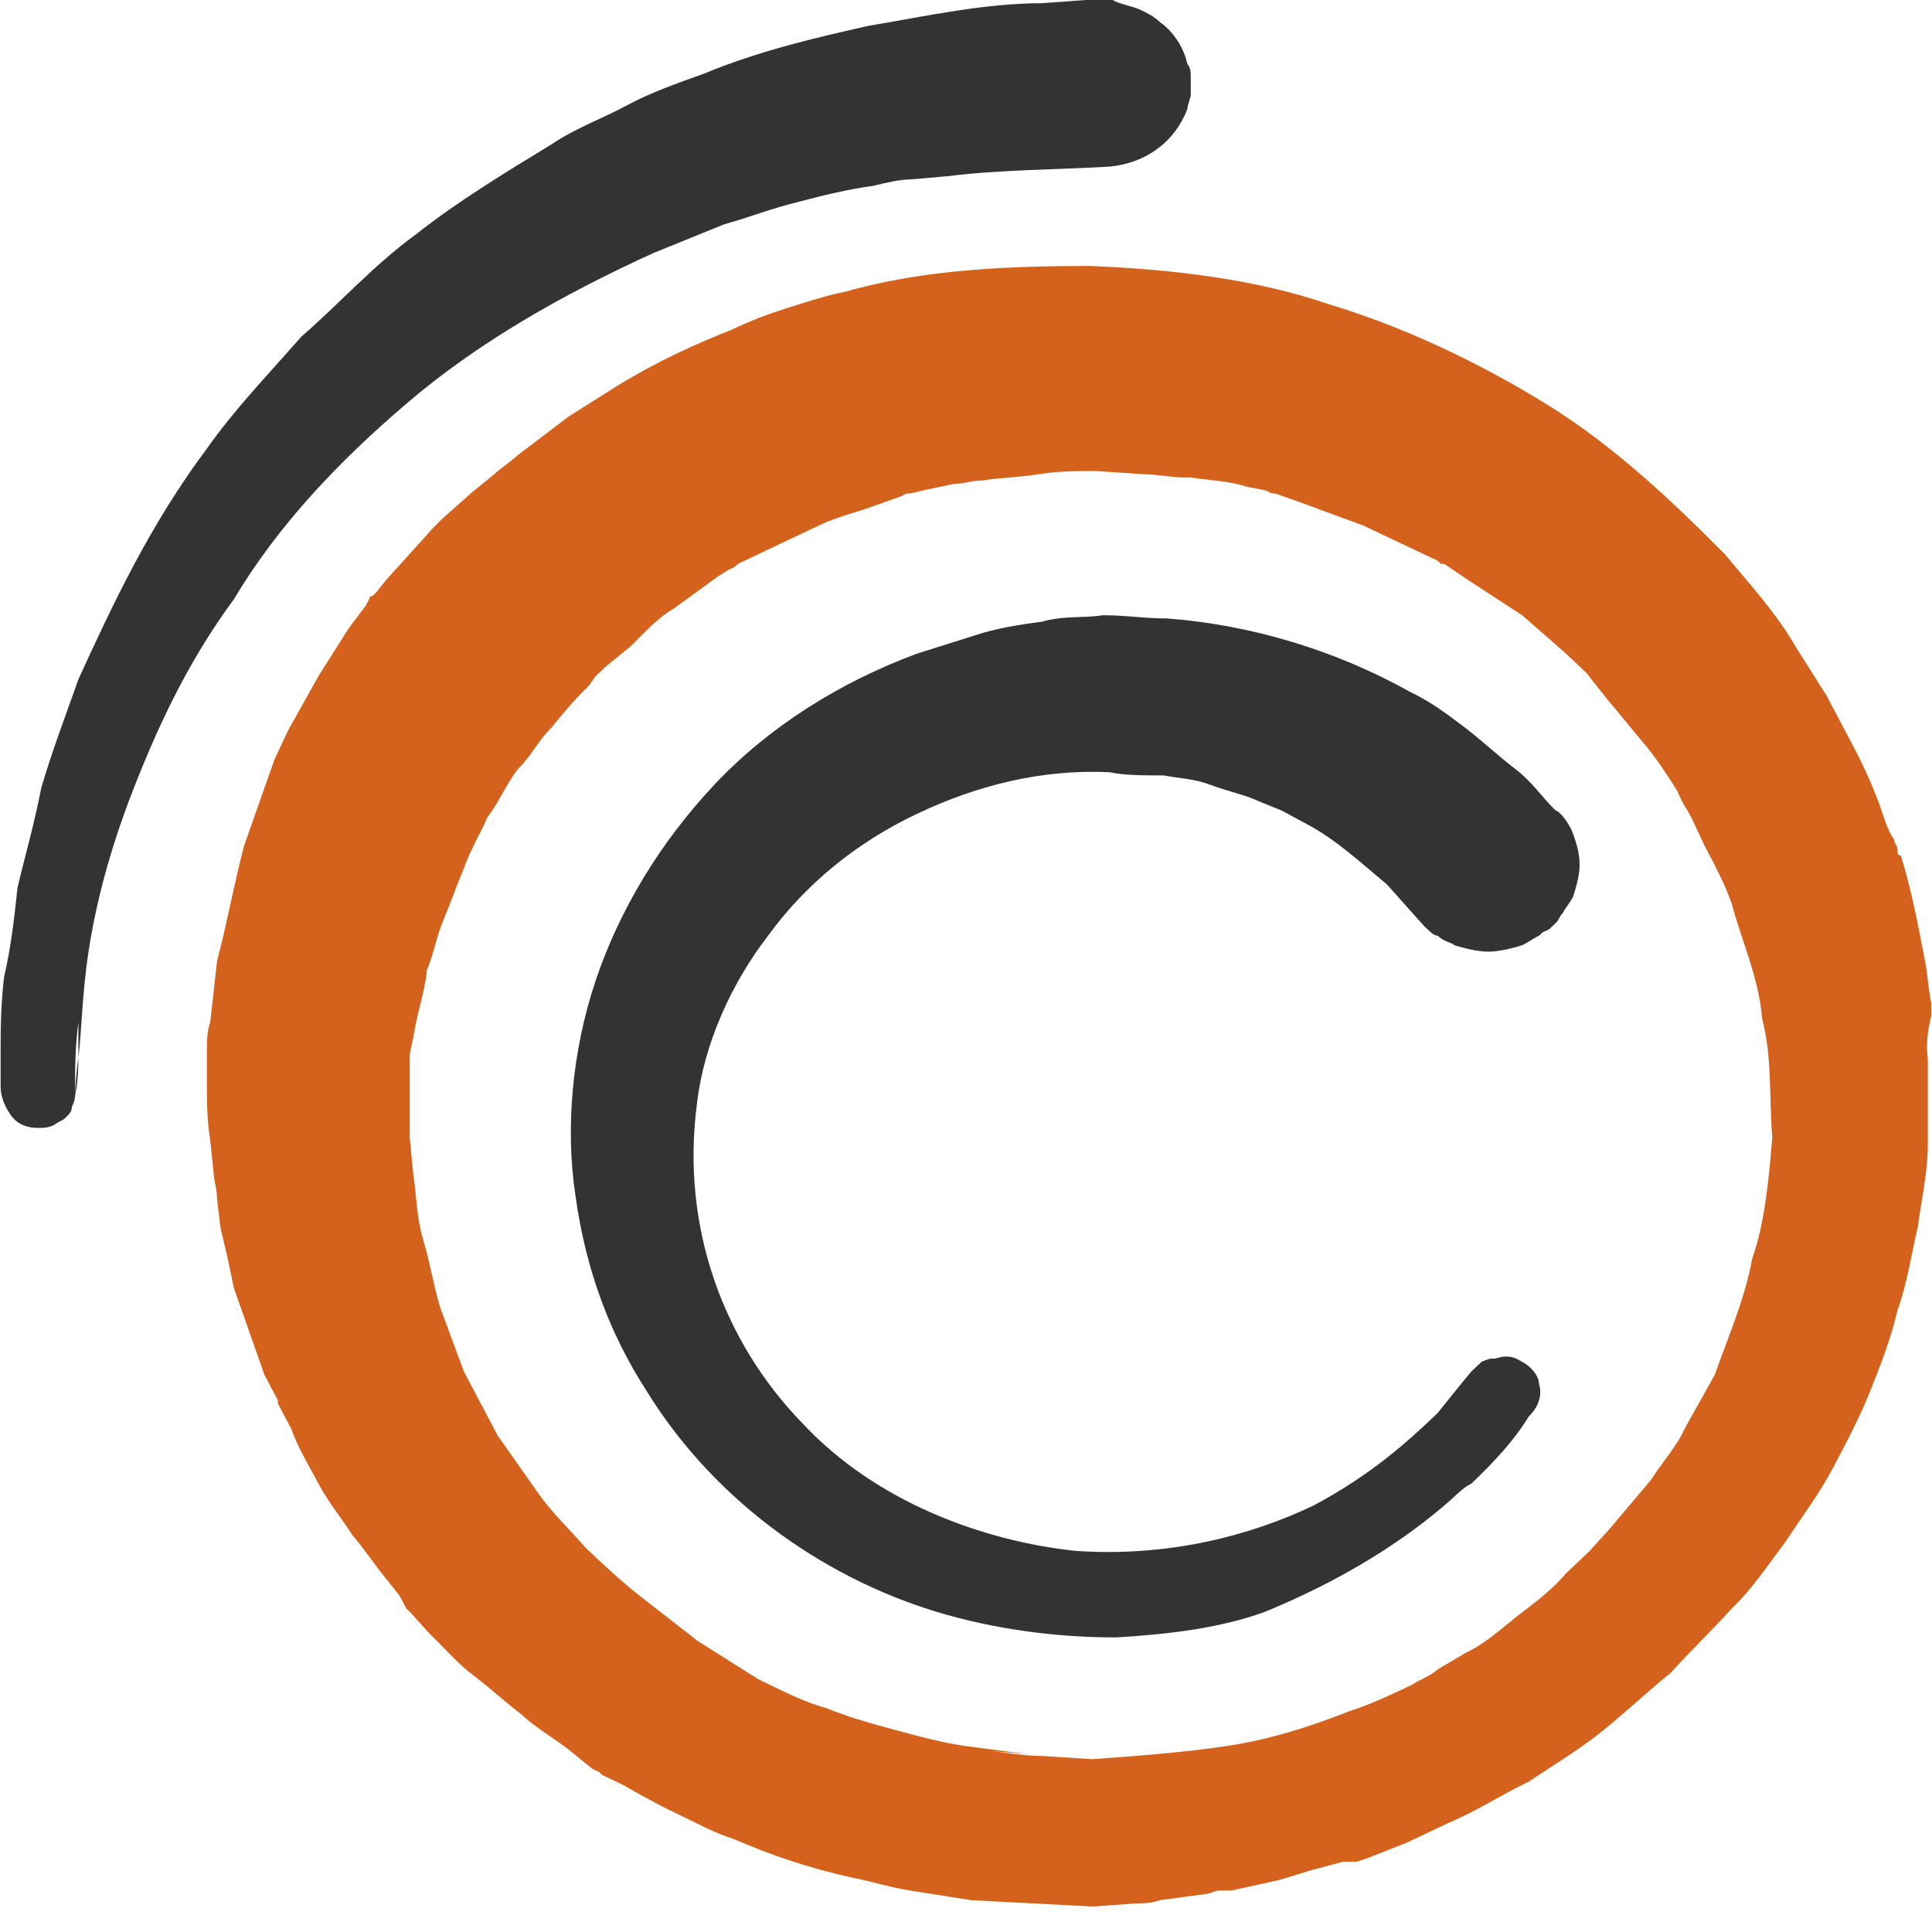
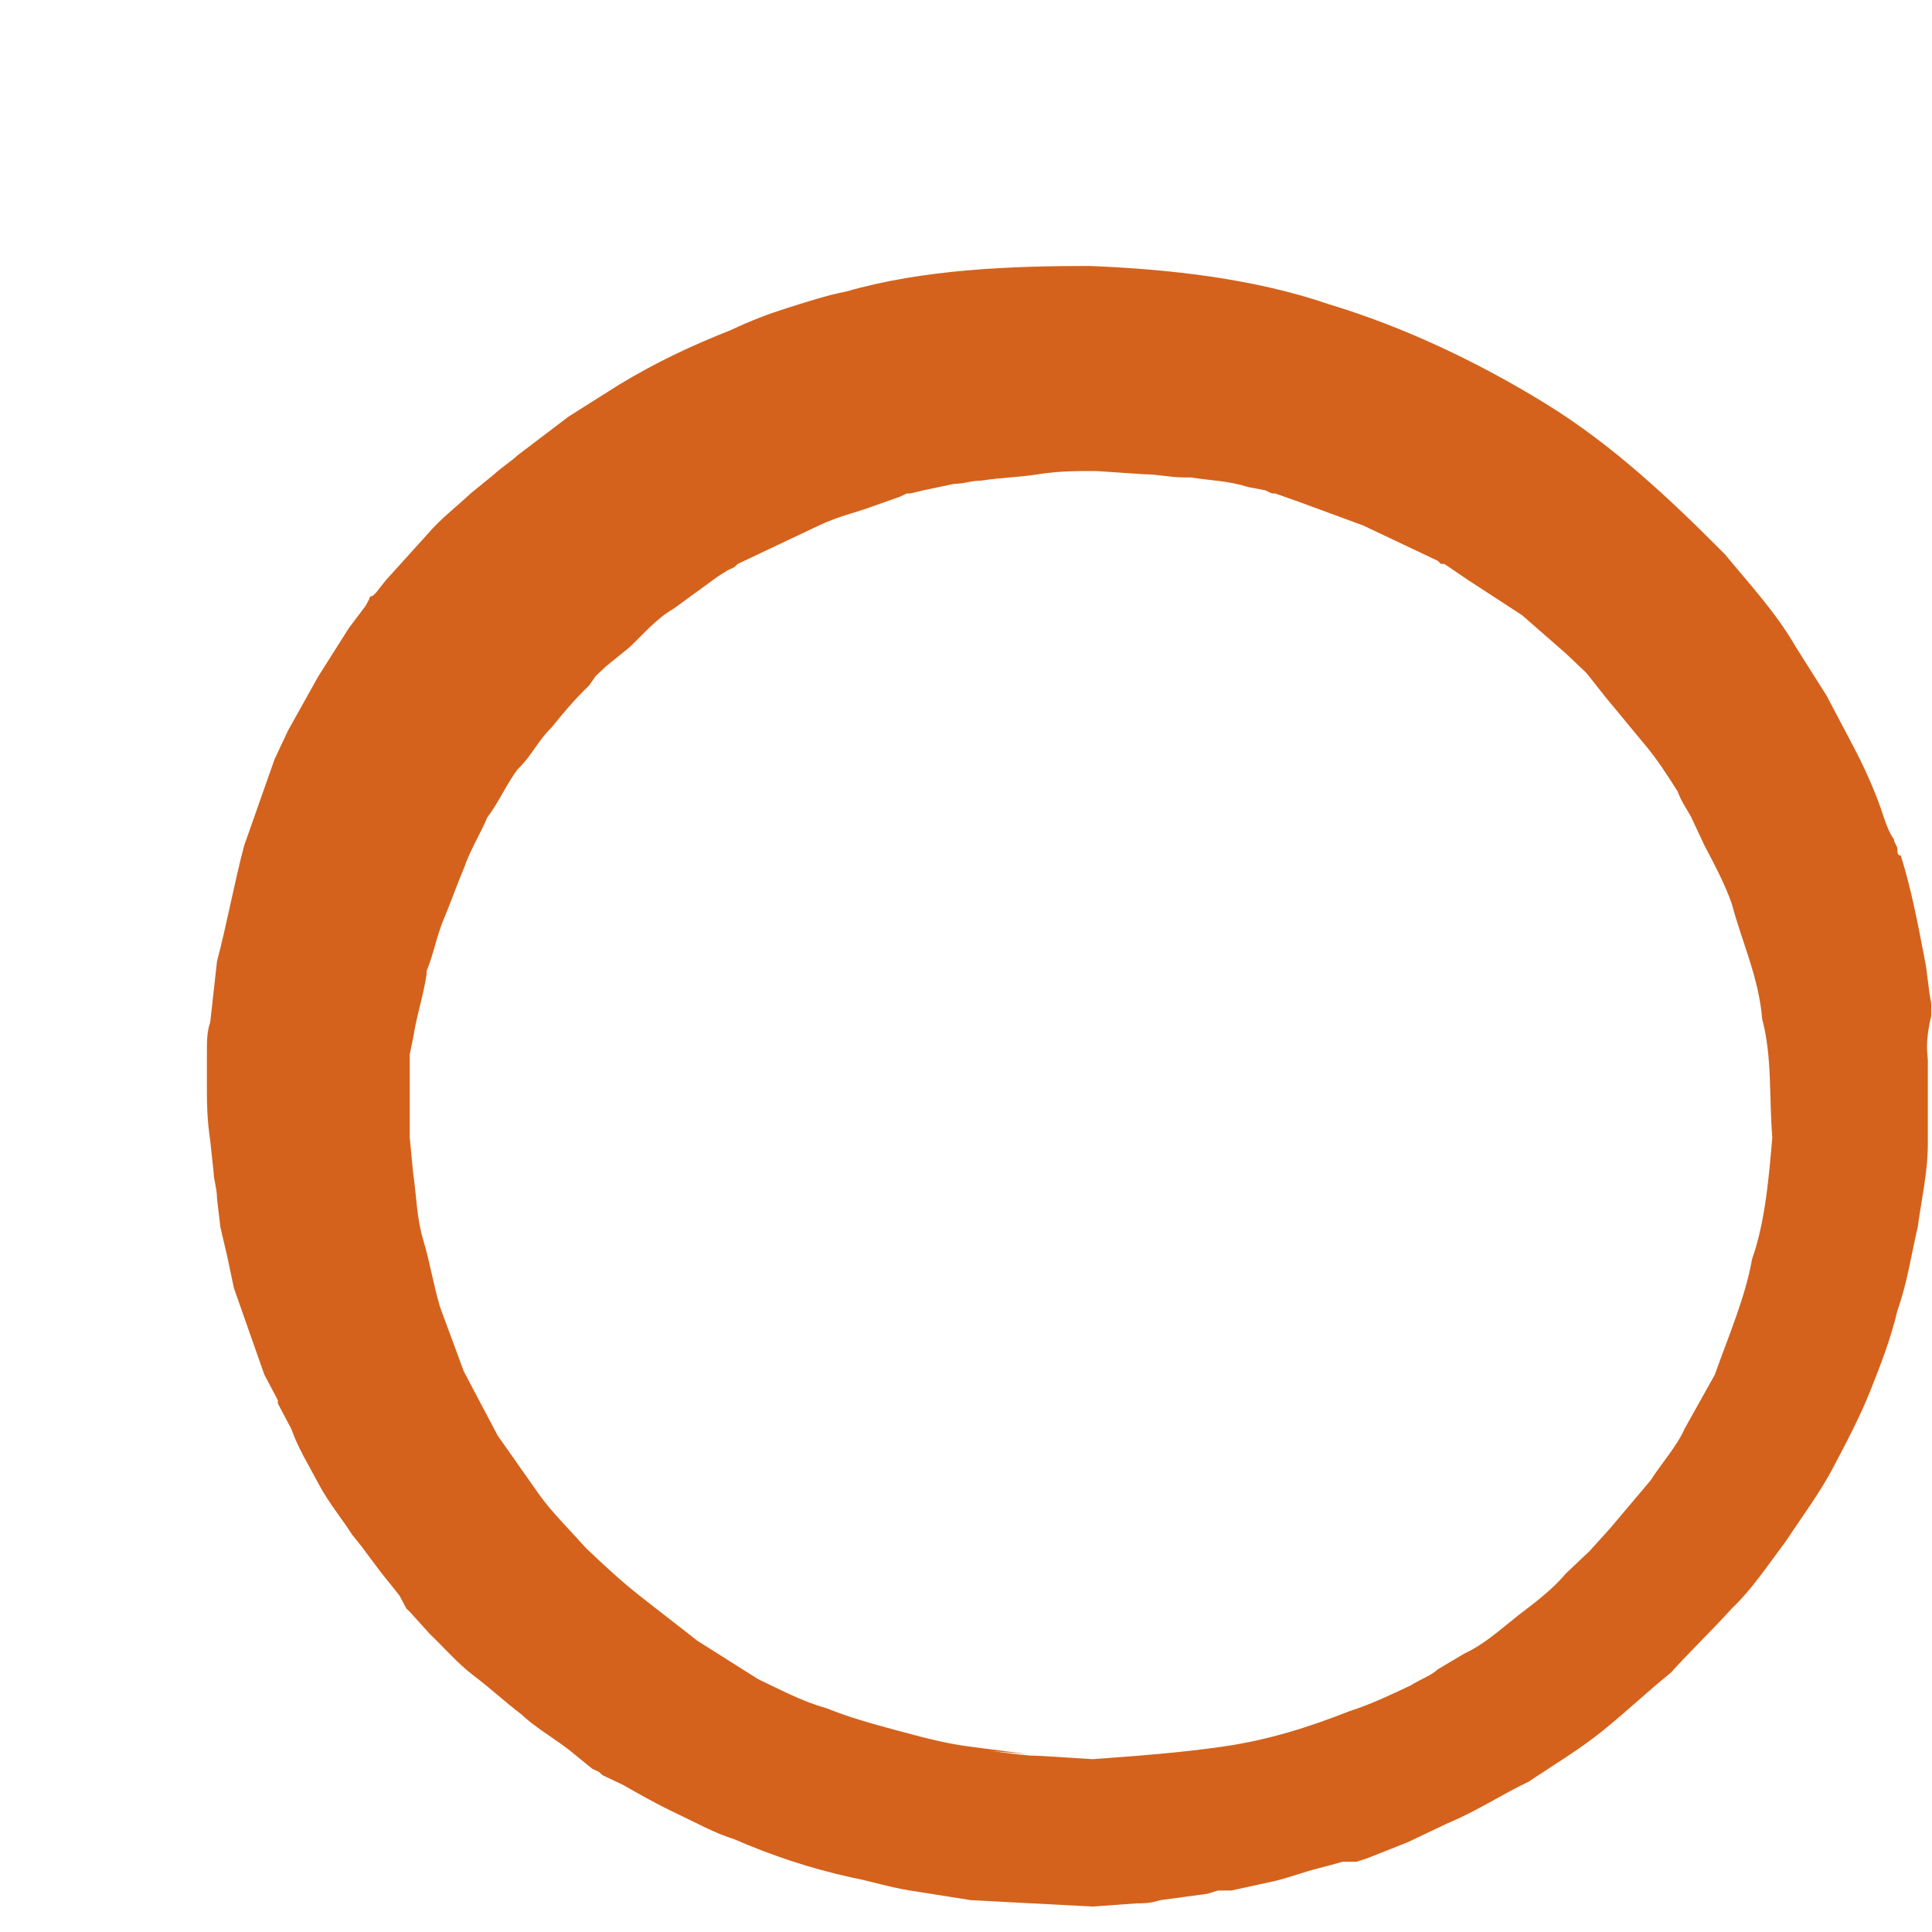
<svg xmlns="http://www.w3.org/2000/svg" width="50px" height="50px" viewBox="0 0 50 50" version="1.1">
  <title>favicon</title>
  <desc>Created with Sketch.</desc>
  <g id="Page-1" stroke="none" stroke-width="1" fill="none" fill-rule="evenodd">
    <g id="favicon" fill-rule="nonzero">
      <path d="M49.892,27.449 L49.892,28.527 L49.892,29.605 C49.892,30.351 49.717,31.098 49.63,31.761 C49.455,32.507 49.367,33.171 49.105,33.917 C48.93,34.663 48.667,35.327 48.405,35.99 C48.142,36.654 47.792,37.317 47.442,37.981 C47.092,38.644 46.655,39.224 46.217,39.888 C45.78,40.468 45.342,41.132 44.817,41.629 C44.292,42.21 43.767,42.707 43.242,43.288 C42.63,43.785 42.105,44.283 41.492,44.781 C40.88,45.278 40.18,45.693 39.567,46.107 C38.867,46.439 38.255,46.854 37.467,47.185 L36.417,47.683 L35.367,48.098 L35.104,48.181 L35.017,48.181 L34.929,48.181 L34.754,48.181 L34.142,48.346 C33.792,48.429 33.354,48.595 33.004,48.678 L31.867,48.927 L31.692,48.927 L31.604,48.927 L31.517,48.927 L31.254,49.01 L30.642,49.093 L30.029,49.176 C29.767,49.259 29.592,49.259 29.417,49.259 L28.279,49.341 L28.279,49.341 L28.279,49.341 L26.704,49.259 L25.129,49.176 C24.604,49.093 24.079,49.01 23.554,48.927 C23.029,48.844 22.504,48.678 22.067,48.595 C20.929,48.346 19.967,48.015 19.004,47.6 C18.479,47.434 18.042,47.185 17.517,46.937 C16.992,46.688 16.554,46.439 16.117,46.19 L15.767,46.024 L15.592,45.941 L15.504,45.859 L15.329,45.776 L14.716,45.278 C14.279,44.946 13.841,44.698 13.491,44.366 C13.054,44.034 12.704,43.702 12.266,43.371 C11.829,43.039 11.479,42.624 11.129,42.293 L10.604,41.712 L10.516,41.629 L10.429,41.463 L10.341,41.298 L10.079,40.966 C9.729,40.551 9.466,40.137 9.116,39.722 C8.854,39.307 8.504,38.893 8.241,38.395 C7.979,37.898 7.716,37.483 7.541,36.985 L7.191,36.322 L7.191,36.239 L7.104,36.073 L7.016,35.907 L6.841,35.576 C6.666,35.078 6.491,34.581 6.316,34.083 L6.054,33.337 L5.879,32.507 L5.704,31.761 L5.616,31.015 C5.616,30.766 5.529,30.517 5.529,30.351 L5.441,29.522 C5.354,28.941 5.354,28.527 5.354,28.029 L5.354,27.698 L5.354,27.283 C5.354,26.951 5.354,26.702 5.441,26.454 L5.616,24.878 C5.879,23.883 6.054,22.888 6.316,21.893 L6.841,20.4 C6.929,20.151 7.016,19.902 7.104,19.654 L7.454,18.907 L8.241,17.498 C8.504,17.083 8.766,16.668 9.029,16.254 L9.466,15.673 L9.554,15.507 L9.554,15.507 C9.554,15.507 9.554,15.424 9.641,15.424 L9.641,15.424 L9.641,15.424 L9.729,15.341 L9.991,15.01 L11.041,13.849 C11.391,13.434 11.829,13.102 12.179,12.771 L12.791,12.273 C12.966,12.107 13.229,11.941 13.404,11.776 C13.841,11.444 14.279,11.112 14.716,10.78 L16.029,9.951 C16.992,9.371 17.867,8.956 18.917,8.541 C19.442,8.293 19.879,8.127 20.404,7.961 C20.929,7.795 21.454,7.629 21.892,7.546 C23.904,6.966 26.179,6.883 28.192,6.883 C30.292,6.966 32.479,7.215 34.404,7.878 C36.33,8.459 38.255,9.371 40.005,10.449 C41.755,11.527 43.242,12.937 44.642,14.346 C45.255,15.093 45.955,15.839 46.48,16.751 C46.742,17.166 47.005,17.58 47.267,17.995 L47.967,19.322 C48.23,19.82 48.492,20.4 48.667,20.898 C48.755,21.146 48.842,21.478 49.017,21.727 C49.017,21.81 49.105,21.893 49.105,21.976 C49.105,22.059 49.105,22.141 49.192,22.141 C49.455,22.971 49.63,23.883 49.805,24.795 C49.892,25.21 49.892,25.541 49.98,25.956 L49.98,26.288 C49.805,27.034 49.892,27.283 49.892,27.449 L49.892,27.449 Z M45.867,29.439 C45.78,28.361 45.867,27.366 45.605,26.371 C45.517,25.293 45.08,24.381 44.817,23.385 C44.642,22.888 44.38,22.39 44.117,21.893 L43.767,21.146 C43.68,20.981 43.505,20.732 43.417,20.483 C43.155,20.068 42.892,19.654 42.542,19.239 C42.192,18.824 41.93,18.493 41.58,18.078 L41.055,17.415 L40.53,16.917 L39.392,15.922 L37.992,15.01 L37.38,14.595 L37.38,14.595 L37.292,14.595 L37.205,14.512 L37.03,14.429 L36.68,14.263 L35.279,13.6 L33.704,13.02 L33.004,12.771 L33.004,12.771 L32.917,12.771 L32.742,12.688 L32.304,12.605 C31.779,12.439 31.342,12.439 30.817,12.356 L30.729,12.356 L30.642,12.356 C30.292,12.356 29.942,12.273 29.592,12.273 L28.367,12.19 C27.842,12.19 27.404,12.19 26.879,12.273 C26.354,12.356 25.917,12.356 25.392,12.439 C25.129,12.439 24.954,12.522 24.692,12.522 L23.904,12.688 L23.554,12.771 L23.554,12.771 L23.467,12.771 L23.292,12.854 L22.592,13.102 C22.154,13.268 21.717,13.351 21.192,13.6 L19.792,14.263 L19.092,14.595 L19.092,14.595 L19.004,14.678 L18.829,14.761 L18.567,14.927 L17.429,15.756 C16.992,16.005 16.642,16.42 16.292,16.751 L15.679,17.249 L15.504,17.415 L15.416,17.498 L15.416,17.498 L15.416,17.498 L15.241,17.746 C14.891,18.078 14.541,18.493 14.279,18.824 C13.929,19.156 13.754,19.571 13.404,19.902 C13.141,20.234 12.879,20.815 12.616,21.146 C12.441,21.561 12.179,21.976 12.004,22.473 C11.829,22.888 11.654,23.385 11.479,23.8 C11.304,24.215 11.216,24.712 11.041,25.127 L11.041,25.127 L11.041,25.21 C10.954,25.79 10.779,26.288 10.691,26.868 L10.604,27.283 L10.604,27.283 L10.604,27.283 L10.604,27.283 L10.604,27.366 L10.604,27.615 L10.604,28.527 L10.604,29.439 L10.691,30.351 C10.779,30.932 10.779,31.512 10.954,32.093 C11.129,32.673 11.216,33.254 11.391,33.834 L12.004,35.493 L12.879,37.151 L13.929,38.644 C14.279,39.141 14.716,39.556 15.154,40.054 C15.592,40.468 16.029,40.883 16.554,41.298 C17.079,41.712 17.517,42.044 18.042,42.459 C18.567,42.79 19.092,43.122 19.617,43.454 C20.142,43.702 20.754,44.034 21.367,44.2 C21.979,44.449 22.592,44.615 23.204,44.781 C23.817,44.946 24.429,45.112 25.042,45.195 C25.654,45.278 26.354,45.361 26.967,45.444 C26.442,45.361 25.917,45.361 25.392,45.278 C26.004,45.361 26.529,45.444 26.967,45.444 L28.279,45.527 C29.417,45.444 30.554,45.361 31.692,45.195 C32.829,45.029 33.879,44.698 34.929,44.283 C35.454,44.117 35.98,43.868 36.505,43.62 C36.767,43.454 37.03,43.371 37.205,43.205 L37.905,42.79 C38.43,42.541 38.78,42.21 39.305,41.795 C39.742,41.463 40.18,41.132 40.53,40.717 L41.142,40.137 L41.667,39.556 C42.017,39.141 42.367,38.727 42.717,38.312 C42.98,37.898 43.417,37.4 43.592,36.985 L44.38,35.576 C44.73,34.581 45.167,33.585 45.342,32.59 C45.692,31.595 45.78,30.434 45.867,29.439 L45.867,29.439 Z M30.729,45.444 C30.554,45.444 30.292,45.544 30.117,45.544 C30.292,45.444 30.554,45.444 30.729,45.444 L30.729,45.444 Z" id="Shape" fill="#D4621C" />
-       <path d="M37.555,38.81 L37.555,38.81 C37.73,38.644 37.905,38.478 38.08,38.395 C38.692,37.815 39.217,37.234 39.567,36.654 C39.83,36.405 39.917,36.073 39.83,35.824 C39.83,35.576 39.567,35.327 39.392,35.244 C39.13,35.078 38.955,35.078 38.692,35.161 C38.692,35.161 38.692,35.161 38.605,35.161 C38.517,35.161 38.342,35.244 38.342,35.244 C38.167,35.41 38.08,35.493 38.08,35.493 C38.08,35.493 38.167,35.41 38.342,35.244 C38.255,35.327 38.167,35.41 38.08,35.493 C38.08,35.493 37.73,35.907 37.205,36.571 C36.505,37.234 35.542,38.146 33.967,38.976 C32.392,39.722 30.292,40.302 27.842,40.137 C25.479,39.888 22.679,38.893 20.754,36.82 C18.742,34.746 17.604,31.761 18.042,28.527 C18.217,27.034 18.917,25.459 19.879,24.215 C20.842,22.888 22.154,21.81 23.729,21.063 C25.304,20.317 26.967,19.902 28.717,19.985 C29.067,20.068 29.679,20.068 30.117,20.068 C30.554,20.151 30.904,20.151 31.342,20.317 C31.779,20.483 32.217,20.566 32.567,20.732 L33.179,20.981 L33.792,21.312 C34.579,21.727 35.192,22.307 35.892,22.888 L36.855,23.966 L36.942,24.049 C37.03,24.132 37.117,24.215 37.205,24.215 C37.38,24.381 37.555,24.381 37.642,24.463 C37.905,24.546 38.255,24.629 38.517,24.629 C38.78,24.629 39.13,24.546 39.392,24.463 C39.567,24.381 39.655,24.298 39.83,24.215 L39.917,24.132 L40.092,24.049 L40.18,23.966 C40.18,23.966 40.18,23.966 40.267,23.883 C40.355,23.8 40.355,23.717 40.442,23.634 C40.53,23.468 40.617,23.385 40.705,23.22 C40.792,22.971 40.88,22.639 40.88,22.39 C40.88,22.059 40.792,21.81 40.705,21.561 C40.617,21.312 40.355,20.981 40.267,20.981 C39.917,20.649 39.655,20.234 39.217,19.902 C38.78,19.571 38.342,19.156 37.905,18.824 C37.467,18.493 37.03,18.161 36.505,17.912 C34.579,16.834 32.392,16.171 30.204,16.005 C29.592,16.005 29.154,15.922 28.542,15.922 C28.017,16.005 27.579,15.922 26.967,16.088 C26.354,16.171 25.829,16.254 25.304,16.42 L24.517,16.668 L23.729,16.917 C21.717,17.663 19.879,18.824 18.479,20.317 C17.079,21.81 16.029,23.551 15.416,25.376 C14.804,27.2 14.629,29.19 14.891,30.932 C15.154,32.839 15.767,34.498 16.729,35.99 C18.567,38.976 21.542,40.966 24.517,41.795 C26.004,42.21 27.492,42.376 28.892,42.376 C30.292,42.293 31.604,42.127 32.742,41.712 C34.754,40.883 36.33,39.888 37.555,38.81 L37.555,38.81 Z M39.655,35.493 C39.655,35.41 39.567,35.41 39.48,35.327 C39.567,35.41 39.655,35.41 39.655,35.493 L39.655,35.493 Z M38.967,35.161 L38.867,35.161 L38.967,35.161 L38.967,35.161 Z M38.692,35.161 C38.605,35.161 38.517,35.261 38.517,35.261 C38.517,35.261 38.605,35.161 38.692,35.161 L38.692,35.161 Z M36.33,37.604 C36.33,37.47 36.33,37.47 36.33,37.604 C36.33,37.47 36.33,37.47 36.33,37.604 L36.33,37.604 Z M10.516,10.449 C12.354,8.873 14.541,7.629 16.904,6.551 C17.517,6.302 18.129,6.054 18.742,5.805 C19.354,5.639 19.967,5.39 20.667,5.224 C21.279,5.059 21.979,4.893 22.592,4.81 C22.942,4.727 23.292,4.644 23.554,4.644 L24.517,4.561 C25.829,4.395 27.229,4.395 28.717,4.312 C29.592,4.229 30.379,3.732 30.729,2.82 C30.729,2.737 30.817,2.488 30.817,2.488 L30.817,2.322 L30.817,2.322 L30.817,2.156 L30.817,1.99 C30.817,1.907 30.817,1.741 30.729,1.659 C30.642,1.244 30.379,0.829 30.029,0.58 C29.854,0.415 29.679,0.332 29.504,0.249 C29.329,0.166 28.892,0.083 28.804,0 L28.629,0 L28.454,0 L28.454,0 L28.367,0 L28.104,0 L26.967,0.083 C25.479,0.083 23.992,0.415 22.504,0.663 C21.017,0.995 19.617,1.327 18.217,1.907 C17.517,2.156 16.817,2.405 16.204,2.737 C15.592,3.068 14.891,3.317 14.279,3.732 C13.054,4.478 11.829,5.224 10.779,6.054 C9.641,6.883 8.766,7.878 7.804,8.707 C6.929,9.702 6.054,10.615 5.354,11.61 C3.866,13.6 2.904,15.673 2.029,17.58 C1.679,18.576 1.329,19.488 1.066,20.4 C0.891,21.312 0.629,22.224 0.454,22.971 C0.366,23.8 0.279,24.546 0.104,25.293 C0.016,26.039 0.016,26.702 0.016,27.283 L0.016,28.112 C0.016,28.361 0.104,28.61 0.279,28.859 C0.454,29.107 0.716,29.19 0.979,29.19 L0.979,29.19 L0.979,29.19 C1.154,29.19 1.241,29.19 1.416,29.107 C1.504,29.024 1.591,29.024 1.679,28.941 L1.679,28.941 C1.766,28.859 1.854,28.776 1.854,28.693 L1.854,28.693 L1.854,28.61 L1.854,28.361 L1.854,28.61 C1.854,28.61 1.854,28.61 1.854,28.693 C1.854,28.61 1.941,28.527 1.941,28.361 C1.941,27.698 1.941,27.117 2.029,26.454 L2.029,27.366 C2.029,28.029 1.941,28.361 1.941,28.361 C1.941,28.361 1.941,28.029 2.029,27.366 C2.116,26.702 2.116,25.79 2.291,24.629 C2.466,23.468 2.816,22.059 3.429,20.483 C4.041,18.907 4.829,17.166 6.054,15.507 C7.191,13.6 8.766,11.941 10.516,10.449 L10.516,10.449 Z M1.679,28.776 C1.779,28.693 1.779,28.693 1.779,28.61 C1.779,28.61 1.779,28.693 1.679,28.776 L1.679,28.776 Z M1.066,29.161 C1.199,29.161 1.199,28.958 1.066,29.161 C1.199,28.958 1.199,29.161 1.066,29.161 L1.066,29.161 Z" id="Shape" fill="#333333" />
    </g>
  </g>
</svg>